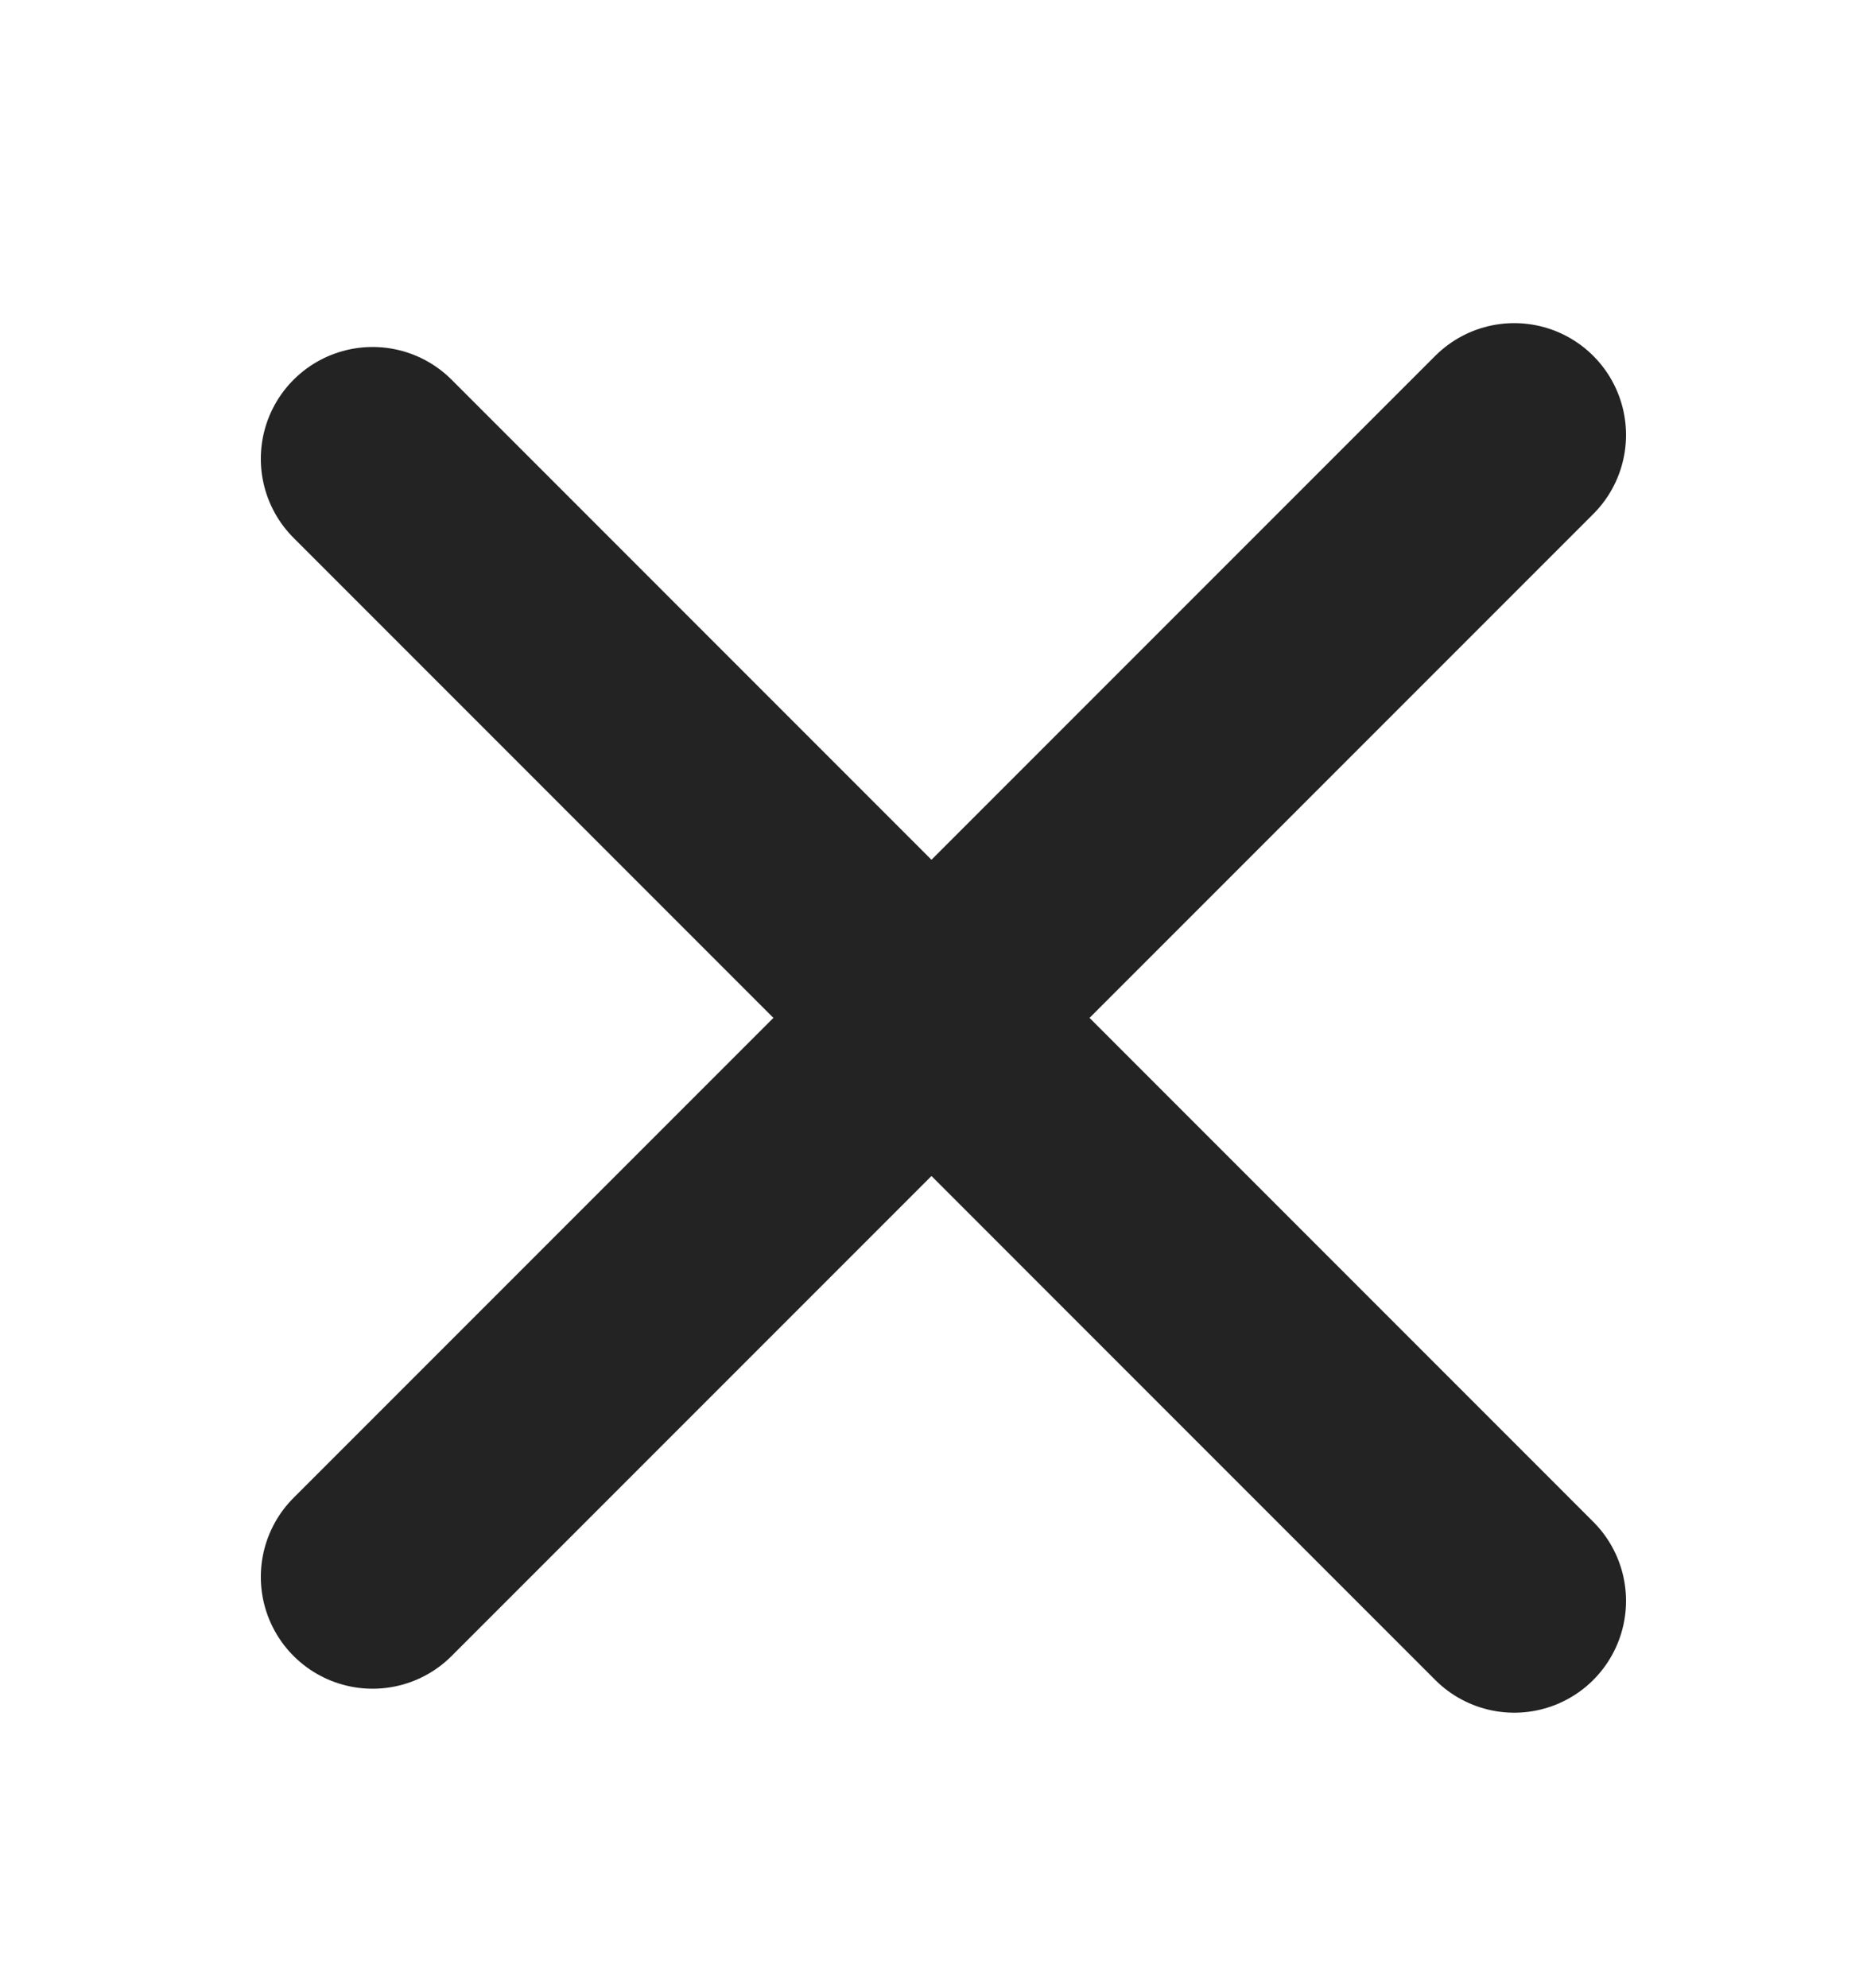
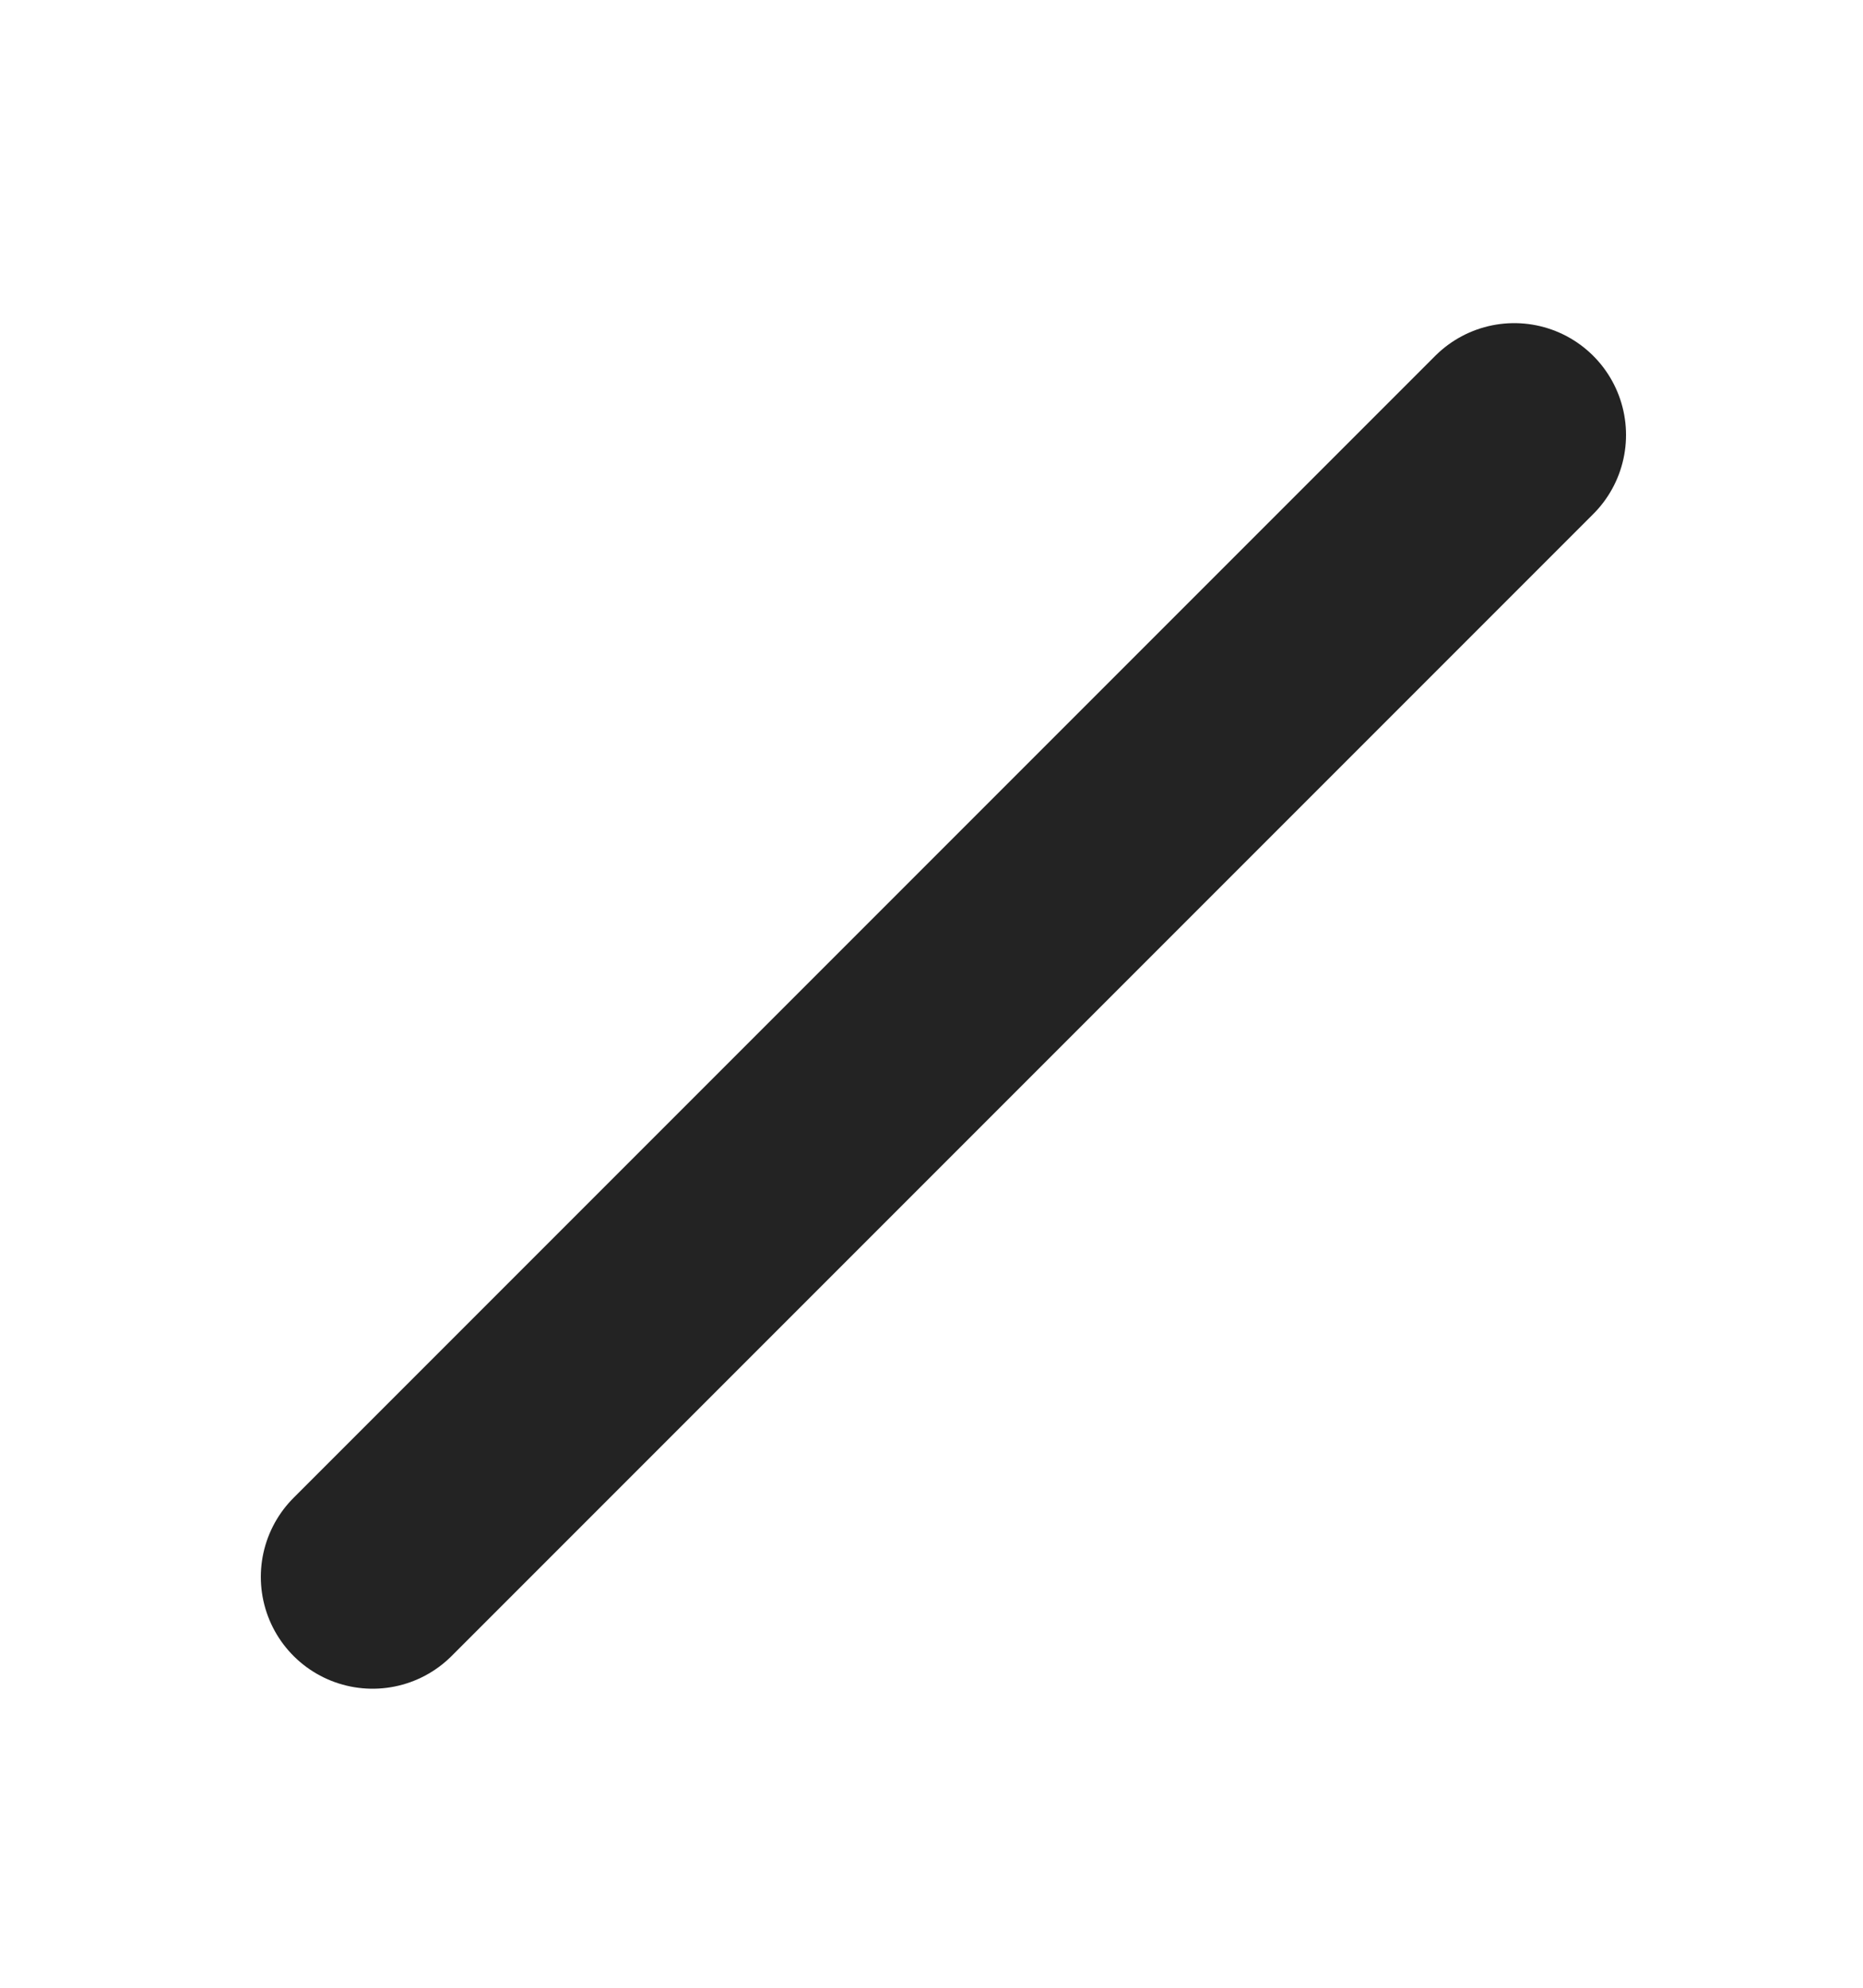
<svg xmlns="http://www.w3.org/2000/svg" width="15" height="16" viewBox="0 0 15 16" fill="none">
  <path d="M3 12.693L12.192 3.501" stroke="#232323" stroke-width="1.8" stroke-linecap="round" />
-   <path d="M3 3.693L12.192 12.886" stroke="#232323" stroke-width="1.8" stroke-linecap="round" />
</svg>